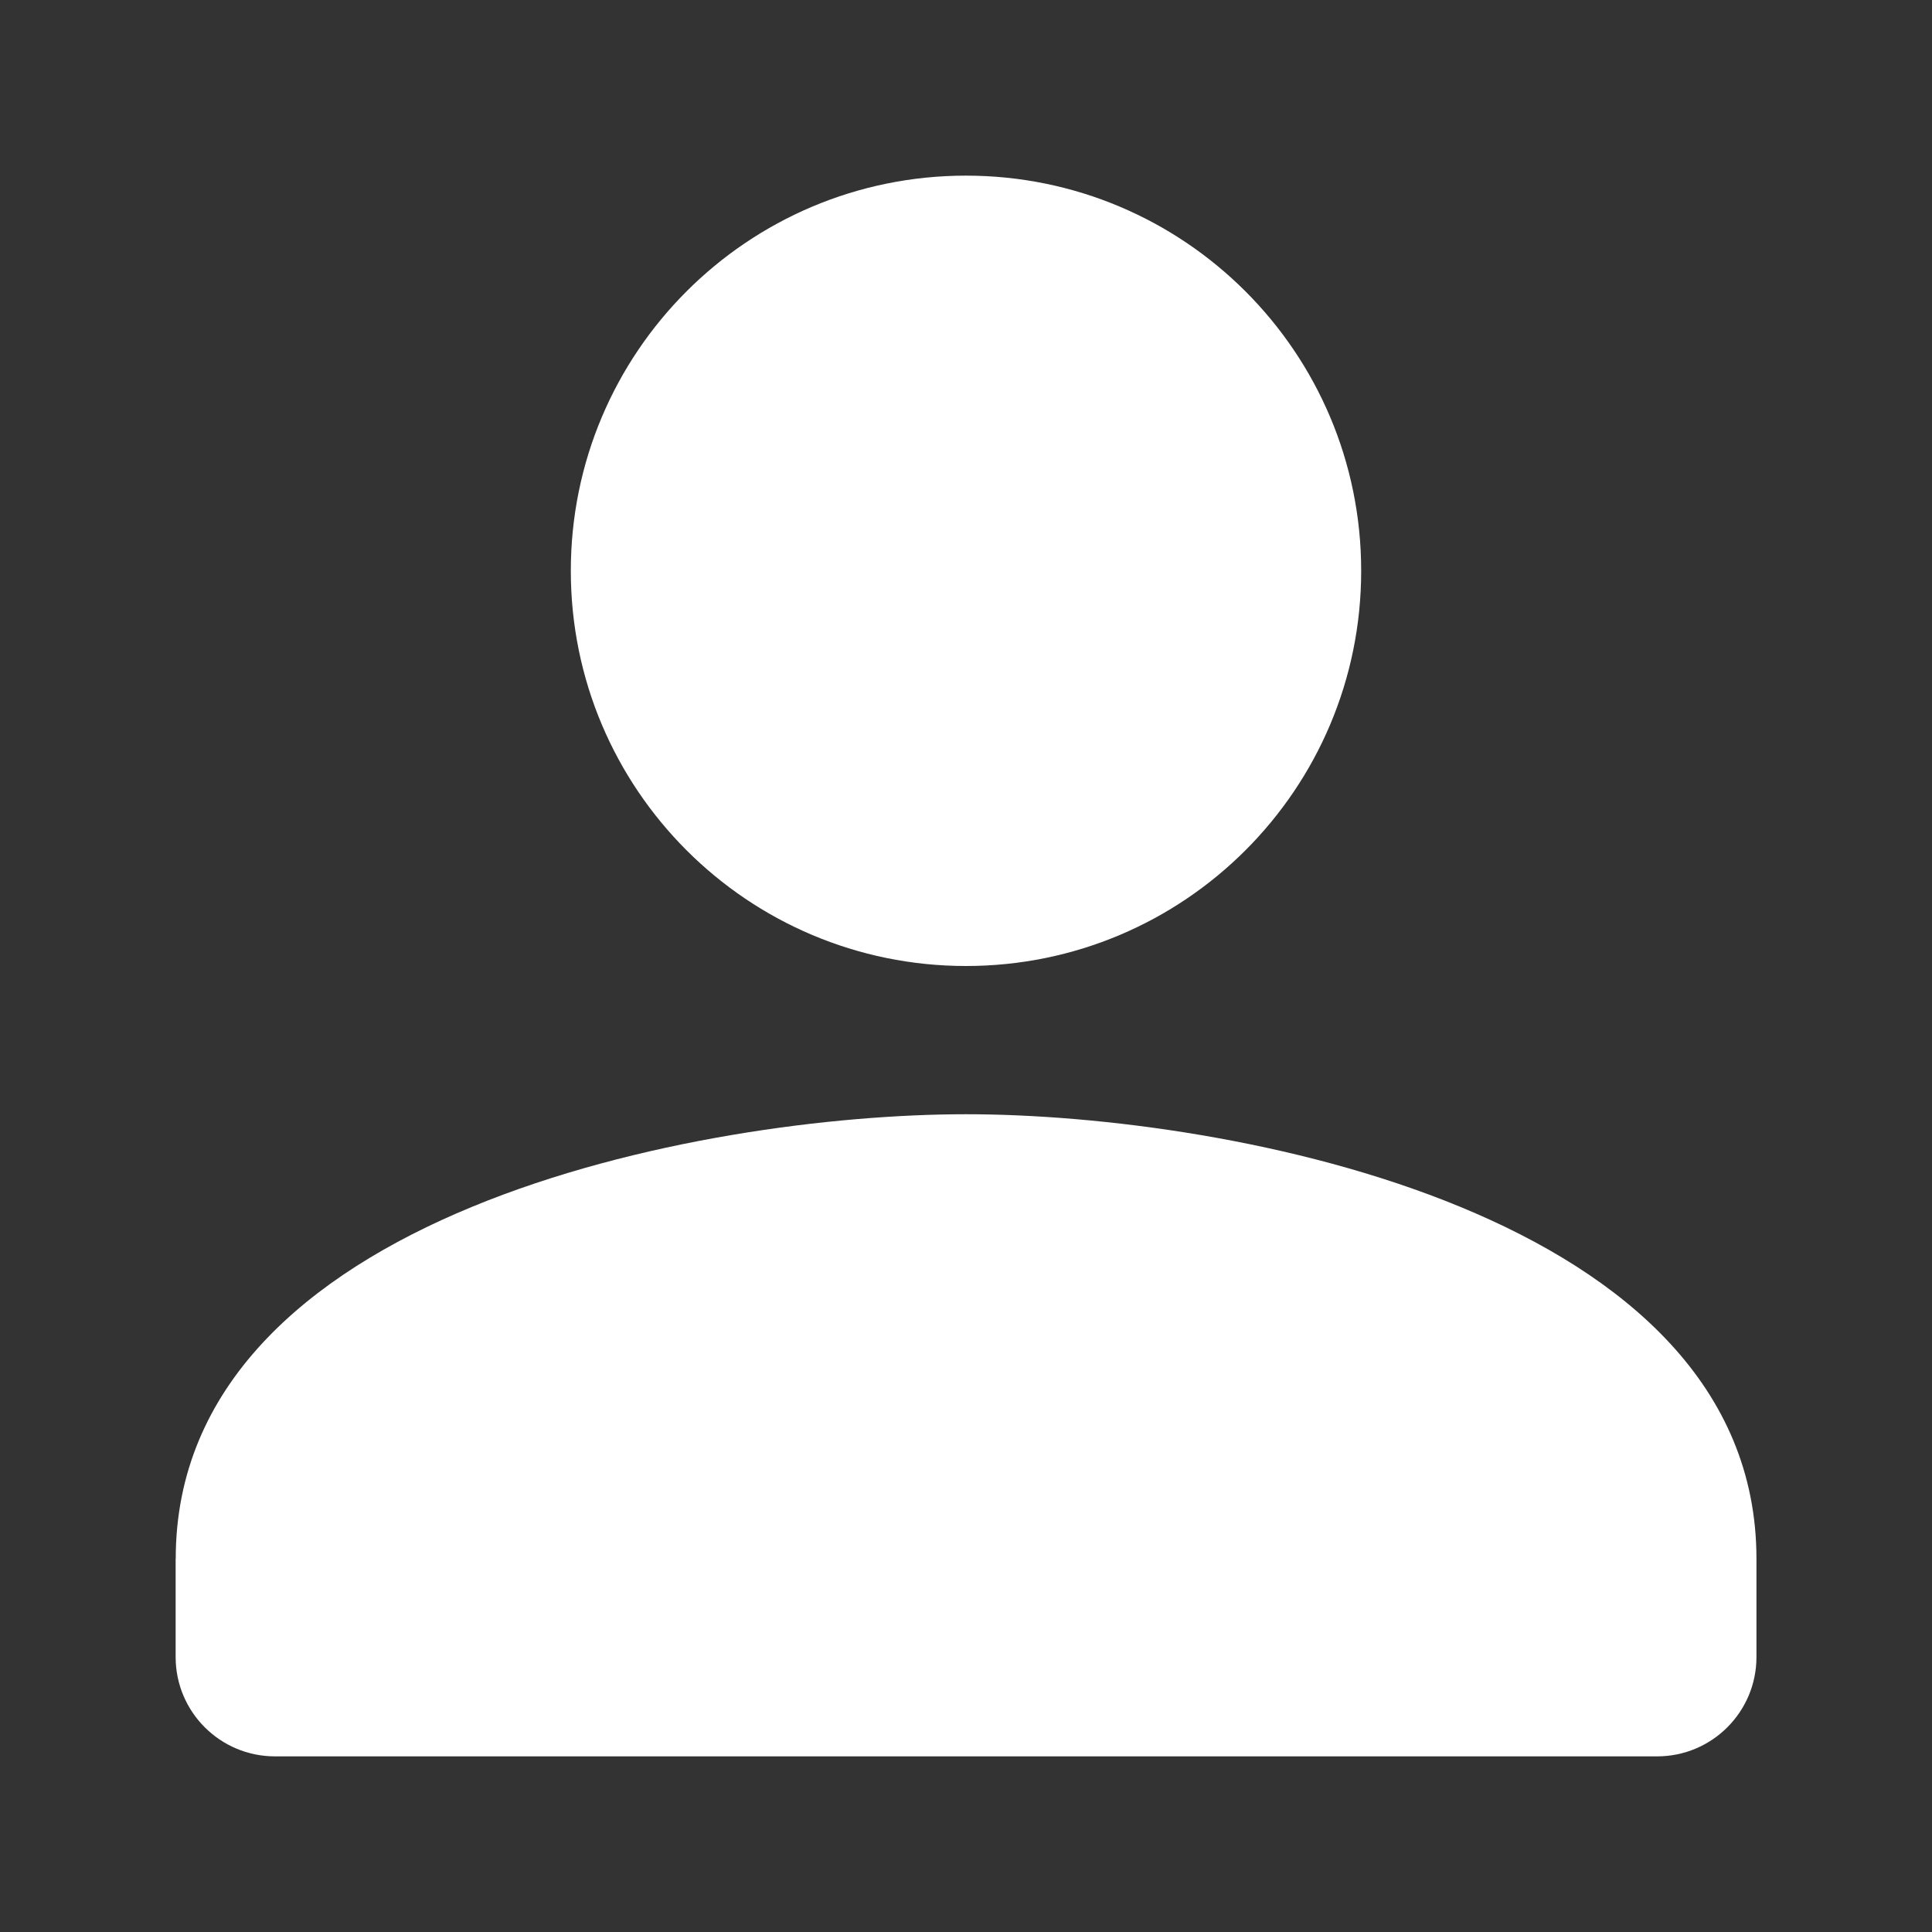
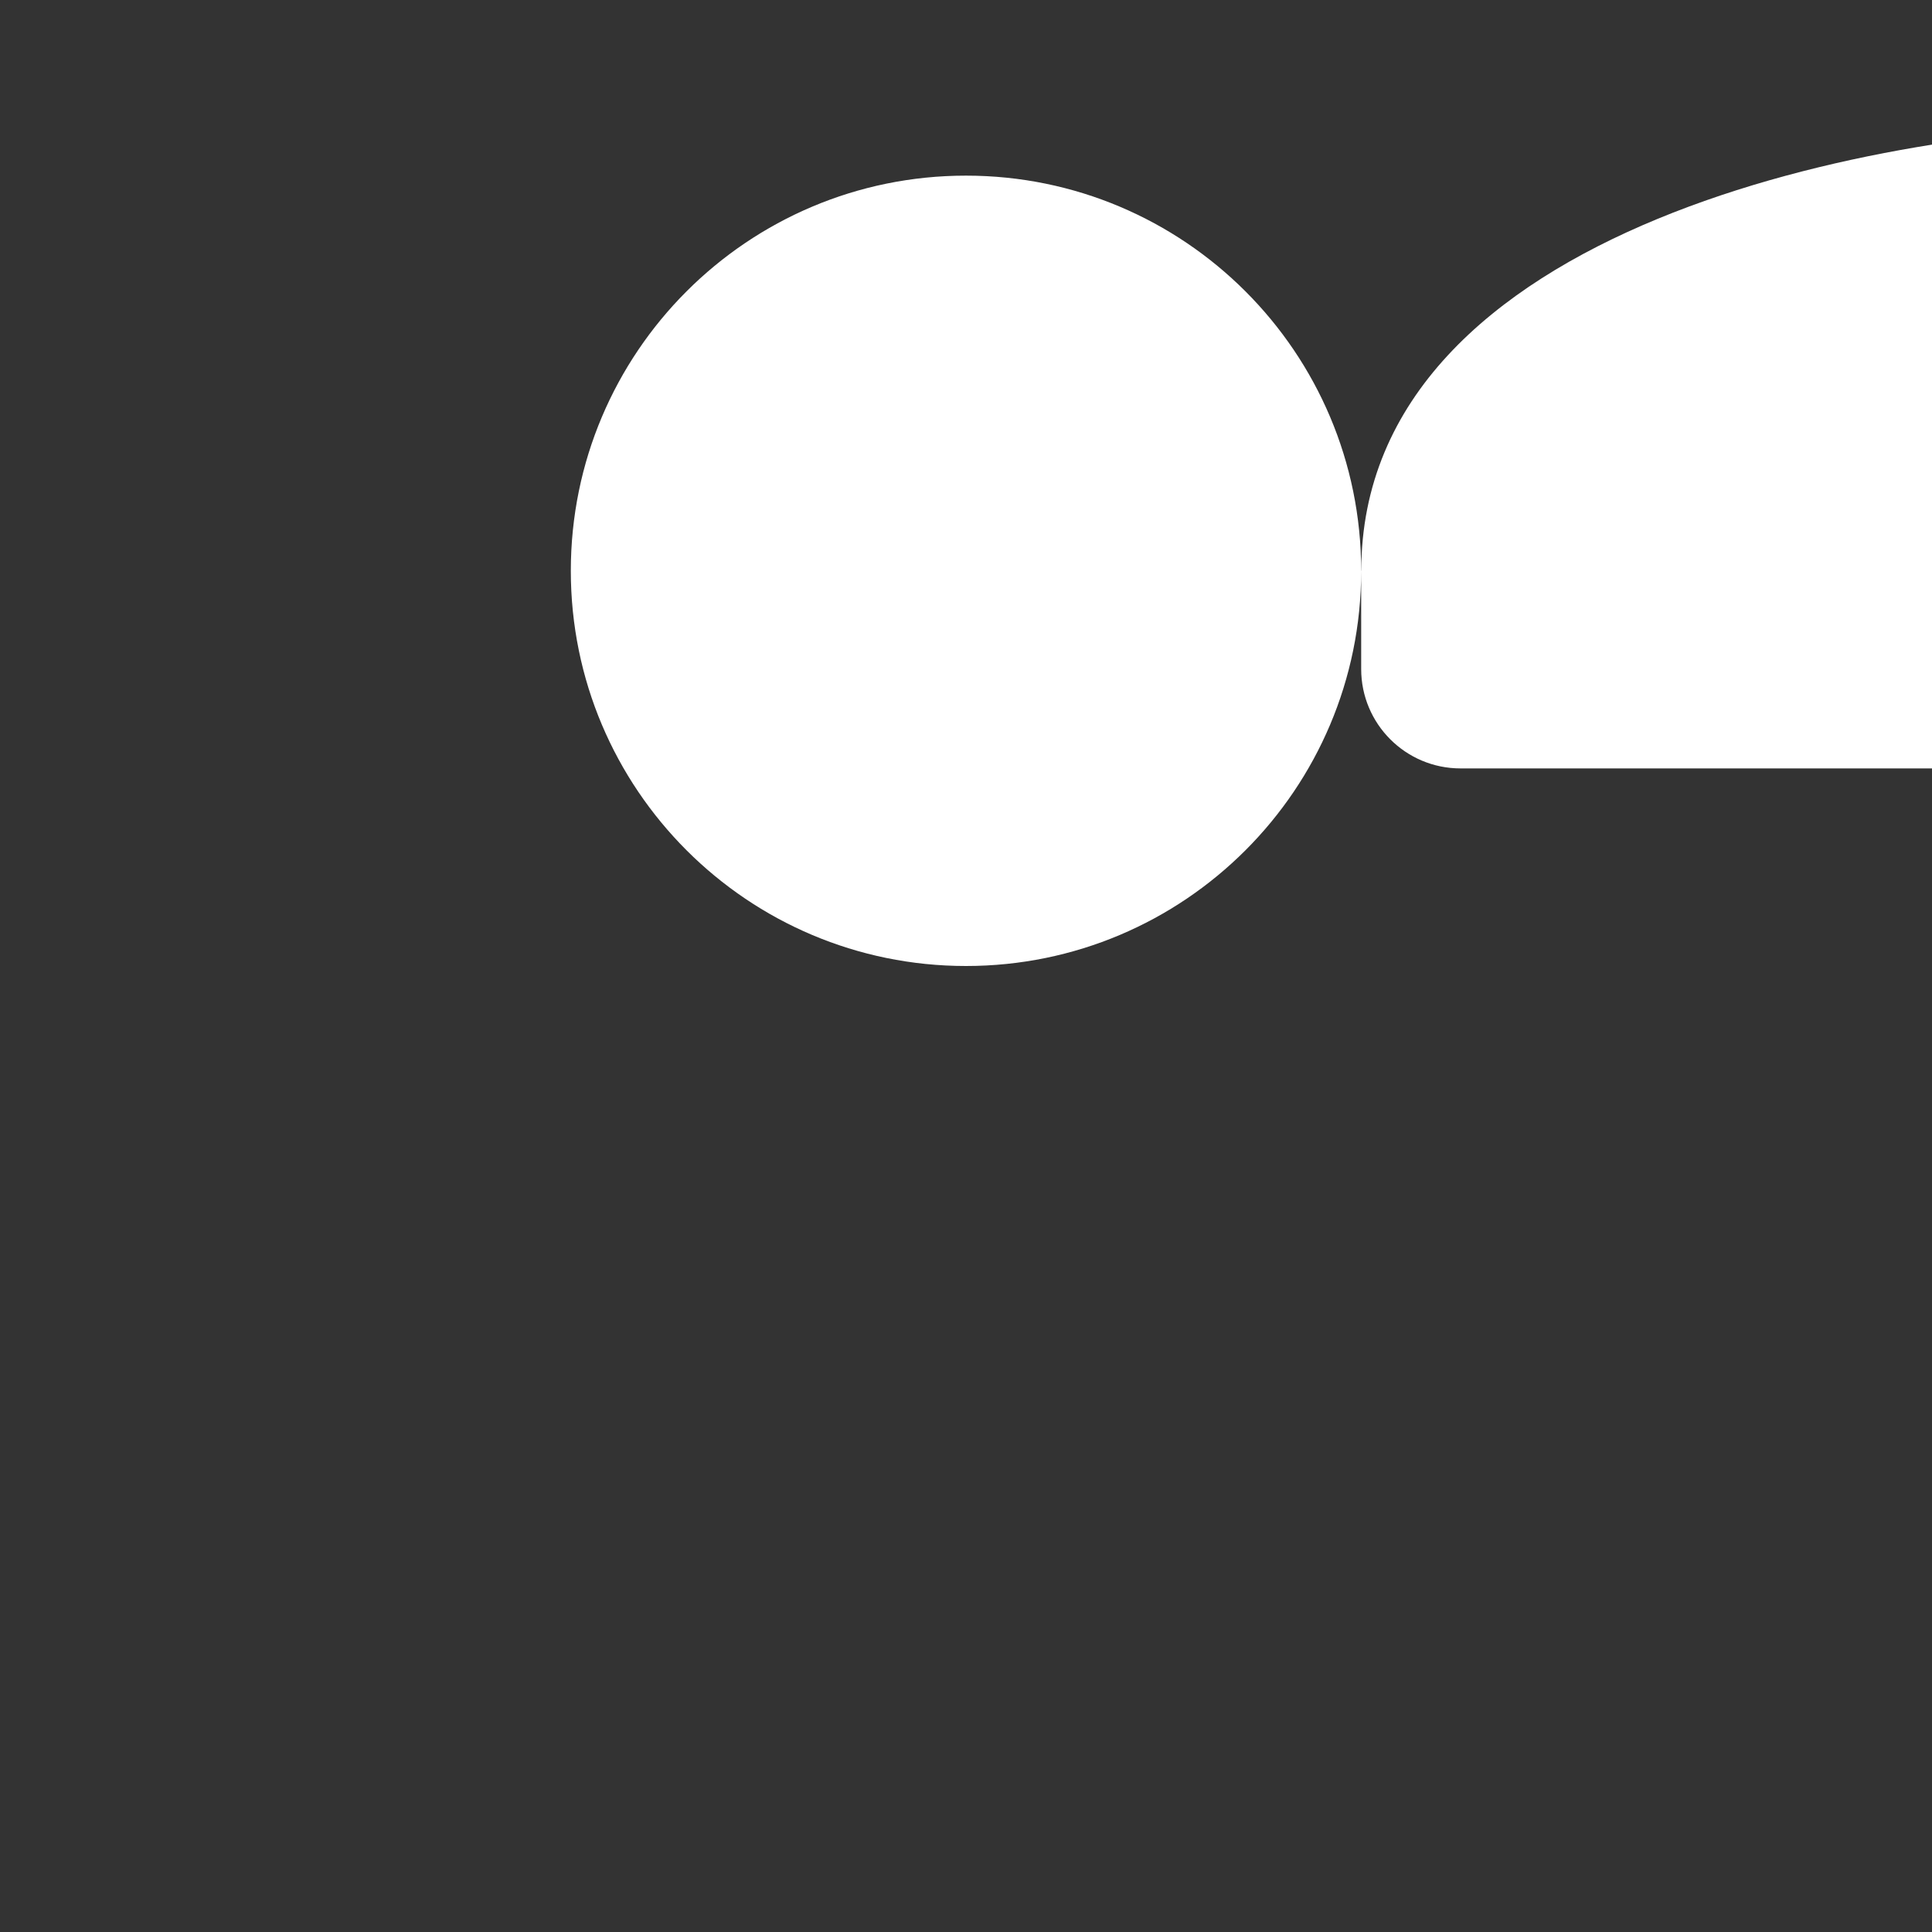
<svg xmlns="http://www.w3.org/2000/svg" fill="none" height="22" viewBox="0 0 22 22" width="22">
  <rect x="0" y="0" width="22" height="22" fill="#333333" stroke="none" />
-   <path d="m15.5 6.5c0-2.486-2.014-4.5-4.5-4.5-2.486 0-4.5 2.014-4.5 4.5s2.014 4.5 4.5 4.5c2.486 0 4.5-2.014 4.5-4.5zm-13.5 11.25v1.119c0 .624.506 1.131 1.131 1.131h15.739c.624 0 1.131-.506 1.131-1.131v-1.119c0-3.938-5.996-5.062-9-5.062-3.004 0-9 1.125-9 5.062z" fill="#fff" />
+   <path d="m15.5 6.5c0-2.486-2.014-4.5-4.5-4.5-2.486 0-4.5 2.014-4.5 4.5s2.014 4.5 4.5 4.5c2.486 0 4.5-2.014 4.5-4.5zv1.119c0 .624.506 1.131 1.131 1.131h15.739c.624 0 1.131-.506 1.131-1.131v-1.119c0-3.938-5.996-5.062-9-5.062-3.004 0-9 1.125-9 5.062z" fill="#fff" />
</svg>